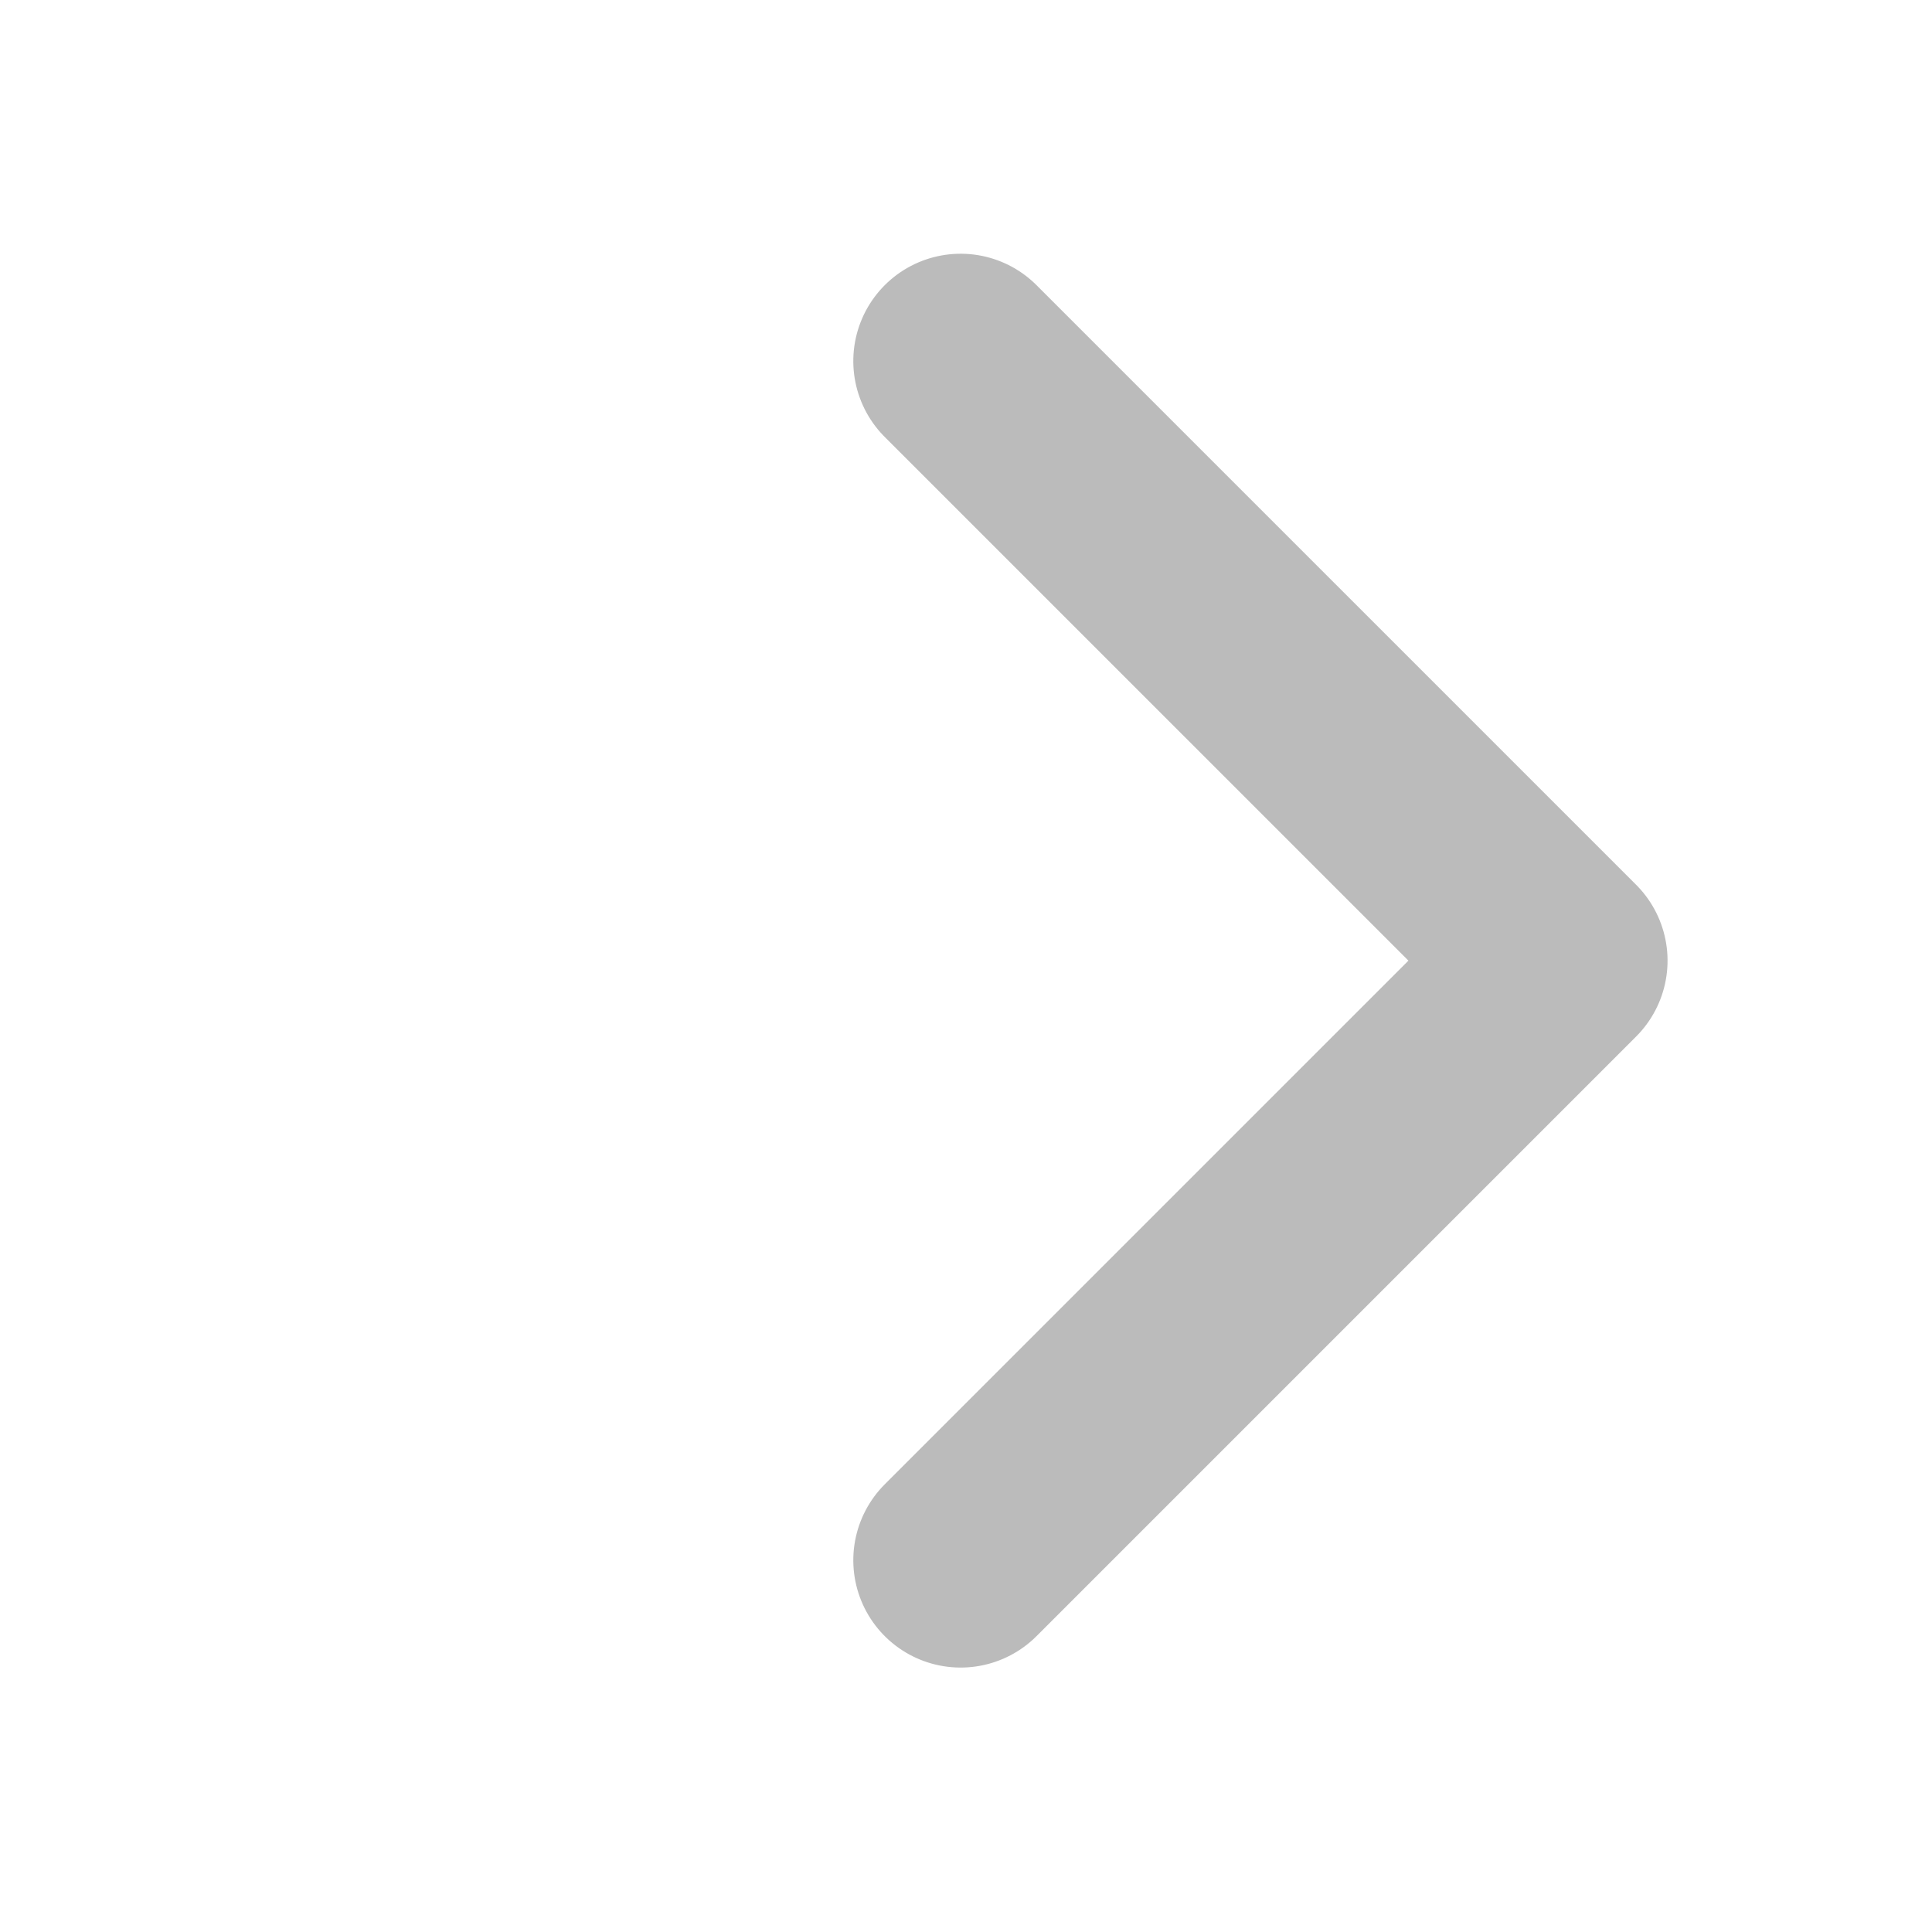
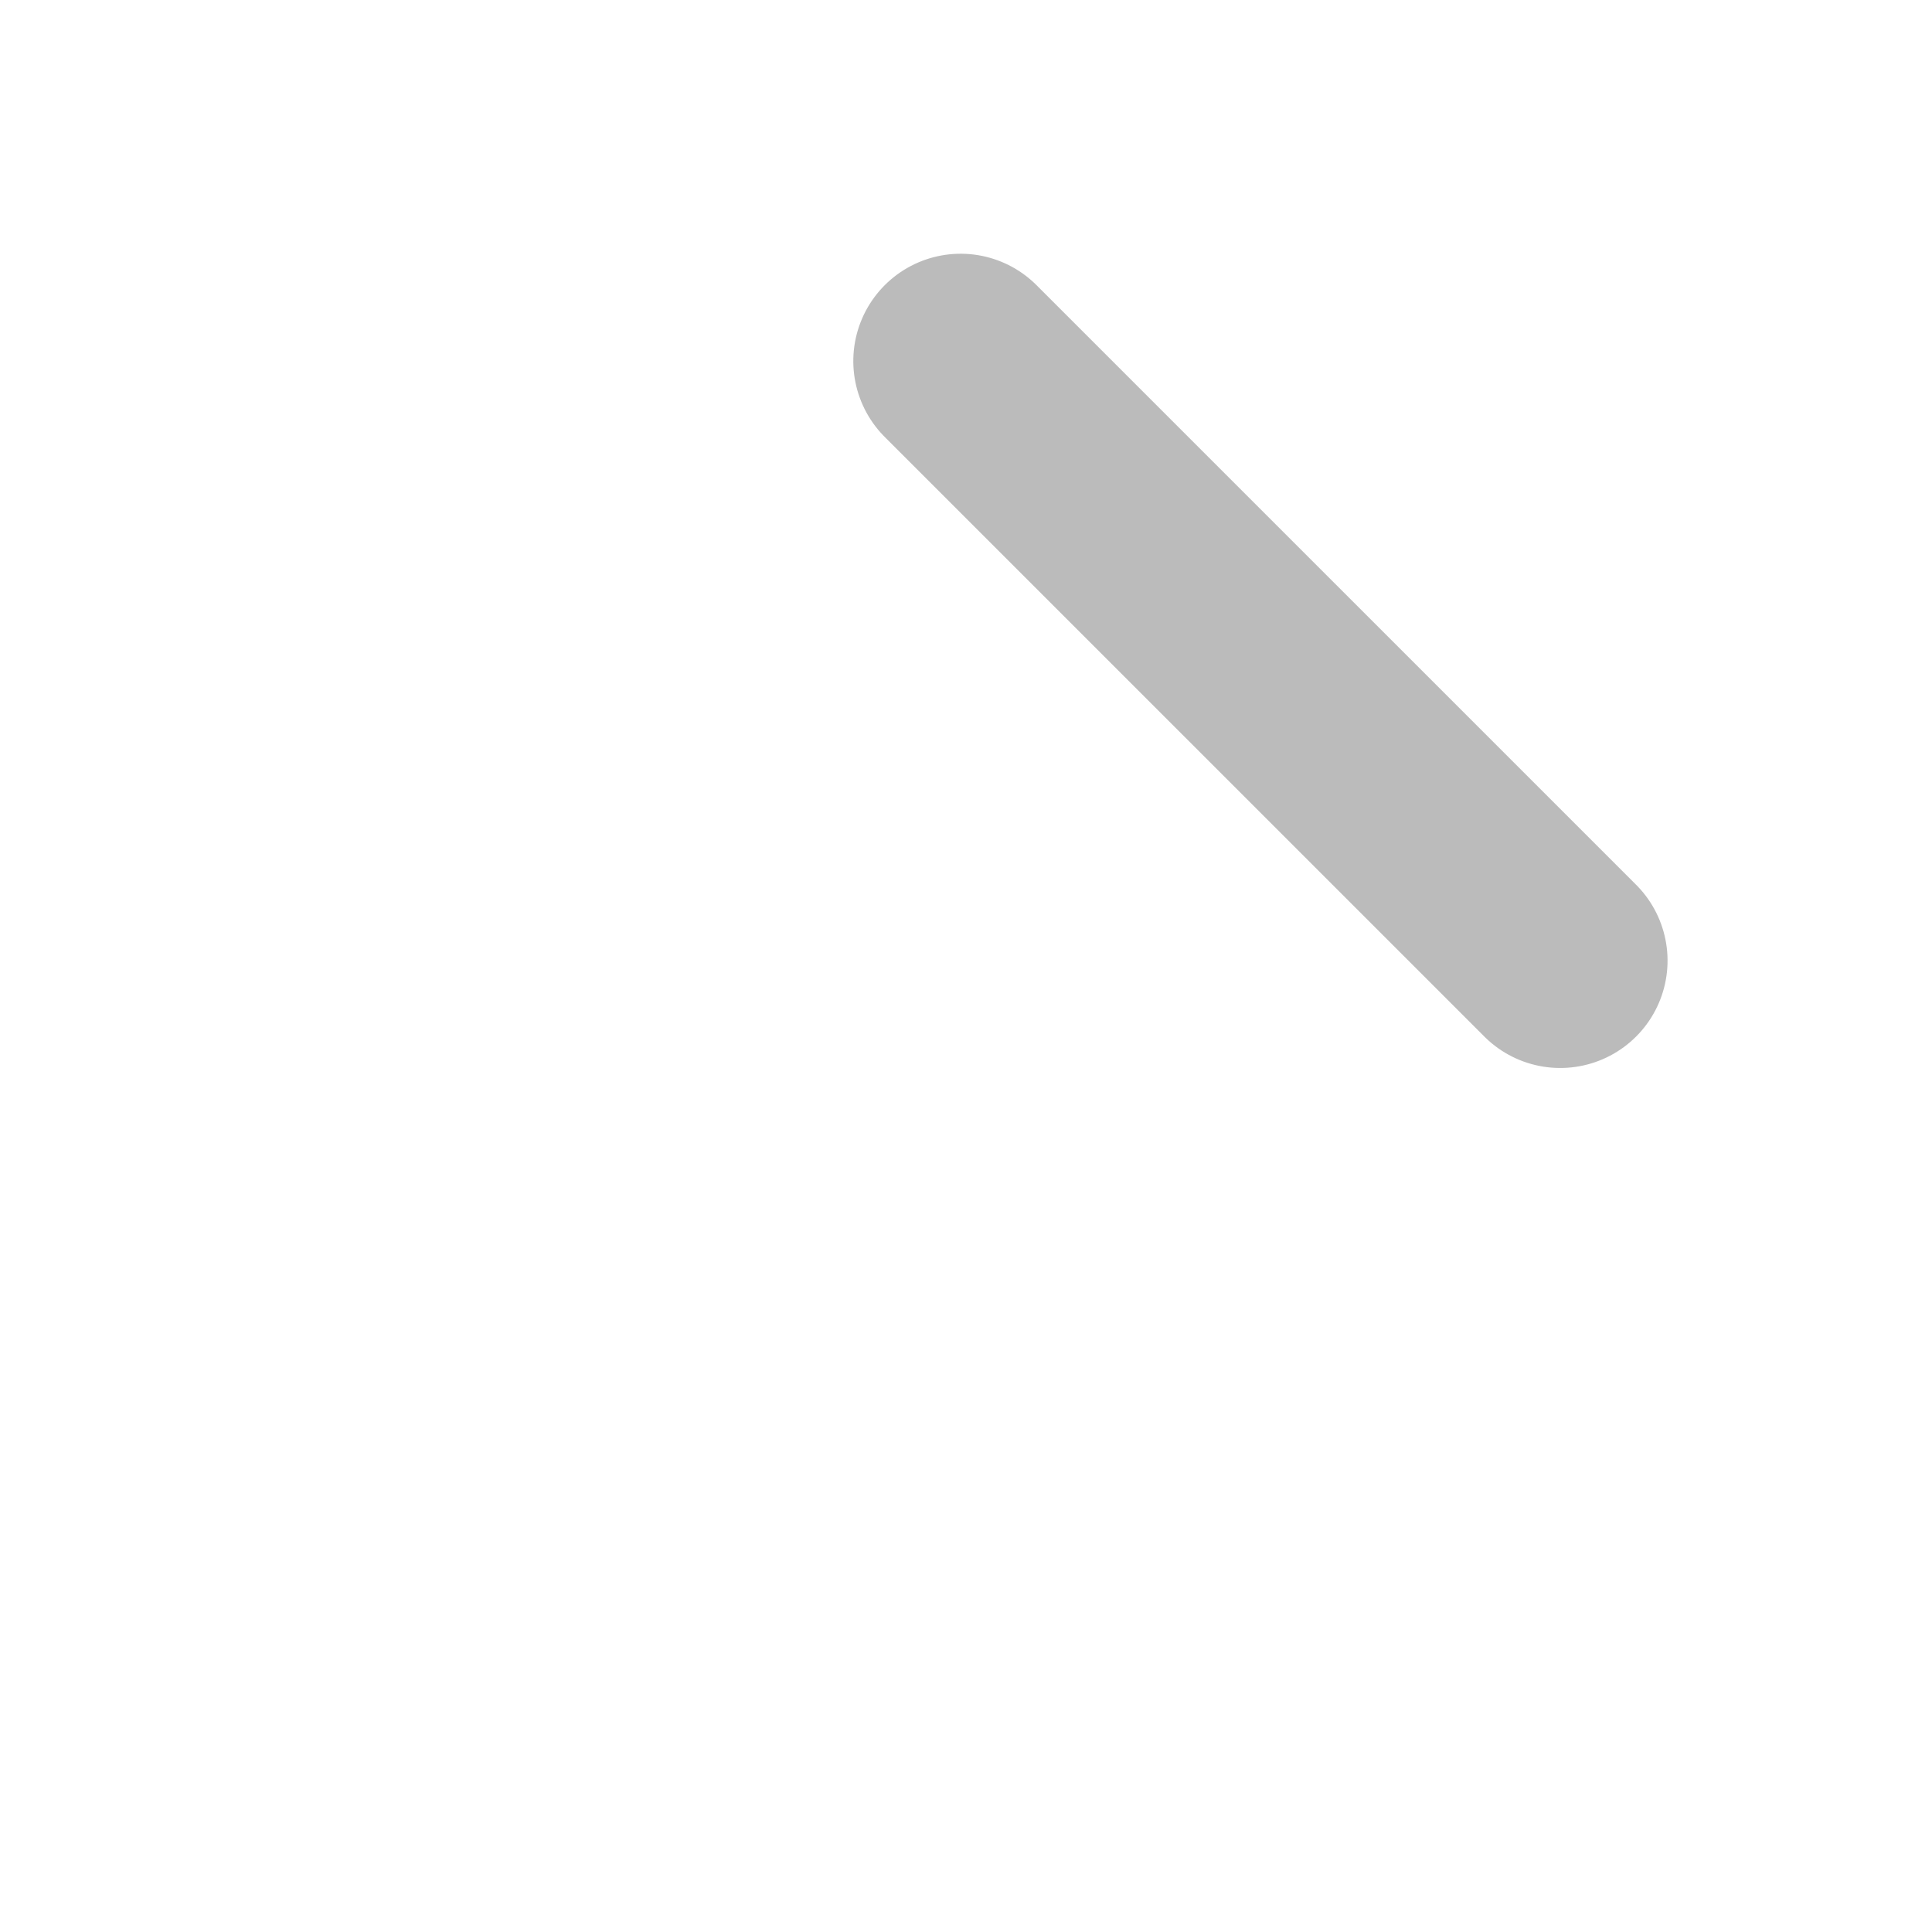
<svg xmlns="http://www.w3.org/2000/svg" id="更多-_16" data-name="更多- 16" width="36" height="36" viewBox="0 0 36 36">
-   <path id="Rectangle_2" data-name="Rectangle 2" d="M0,0H15.8V15.8" transform="translate(17.9 6.728) rotate(45)" fill="none" stroke="#bbb" stroke-linecap="round" stroke-linejoin="round" stroke-miterlimit="10" stroke-width="4" />
+   <path id="Rectangle_2" data-name="Rectangle 2" d="M0,0H15.8" transform="translate(17.9 6.728) rotate(45)" fill="none" stroke="#bbb" stroke-linecap="round" stroke-linejoin="round" stroke-miterlimit="10" stroke-width="4" />
</svg>